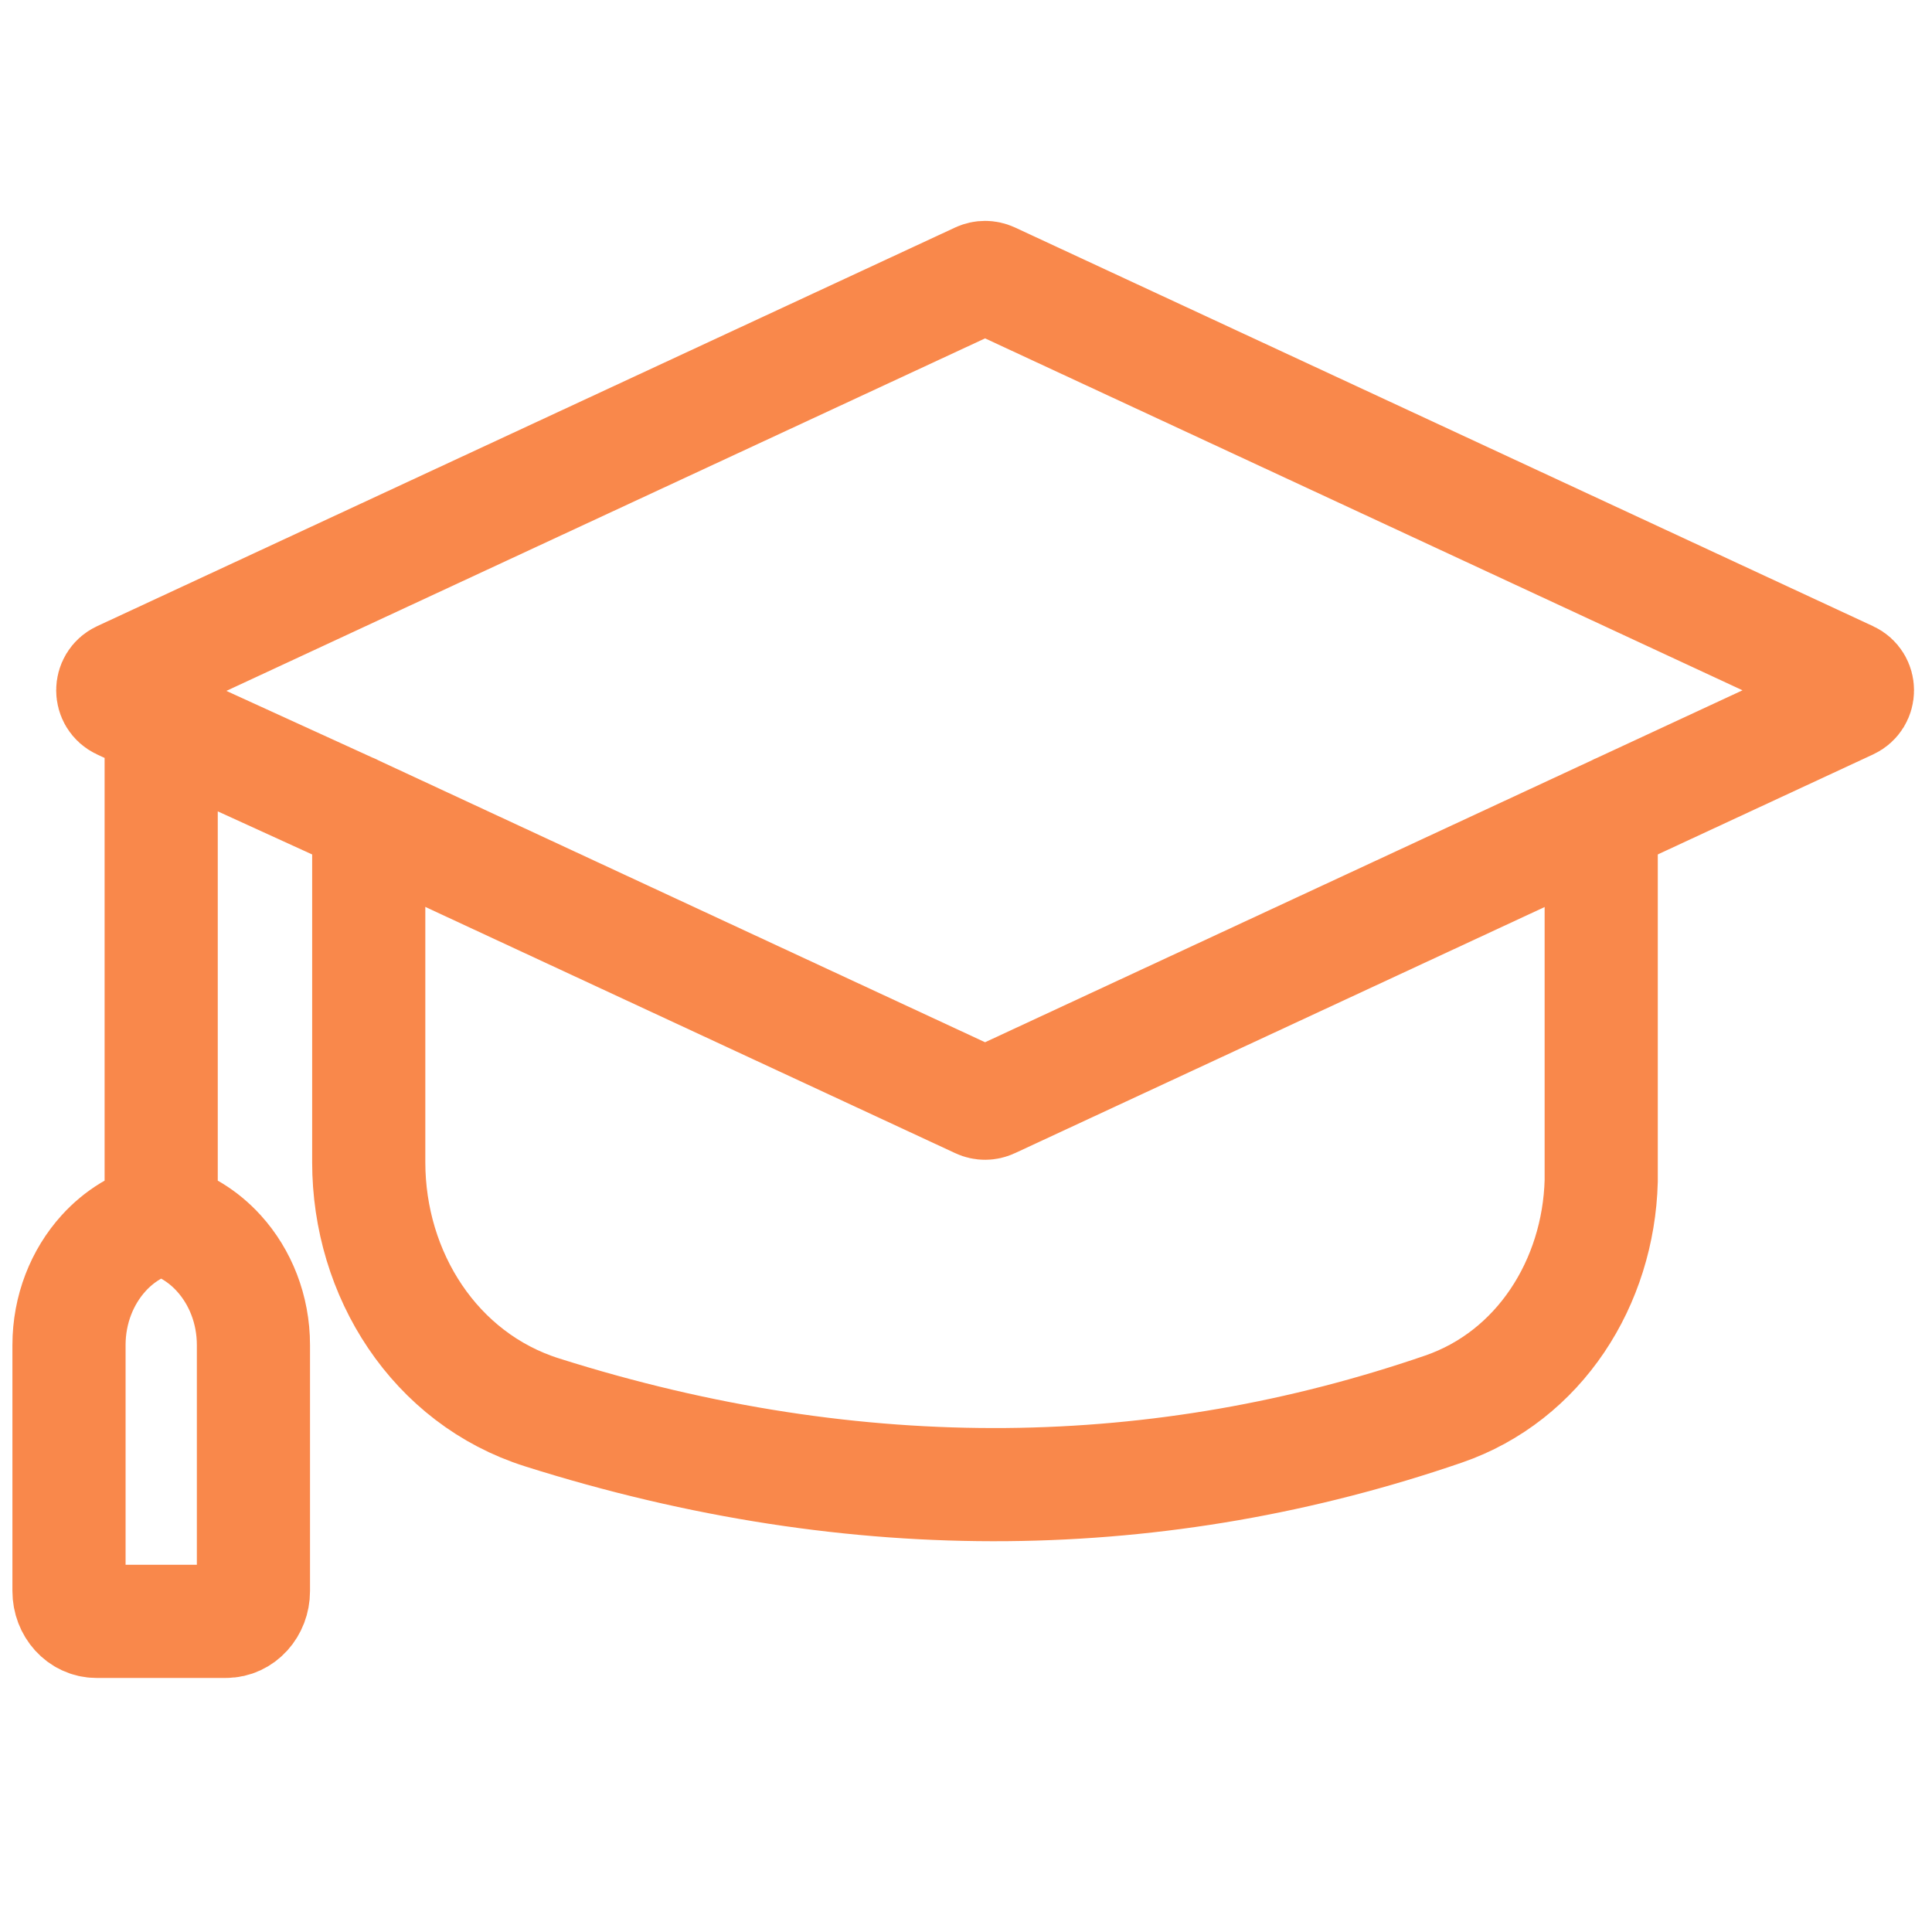
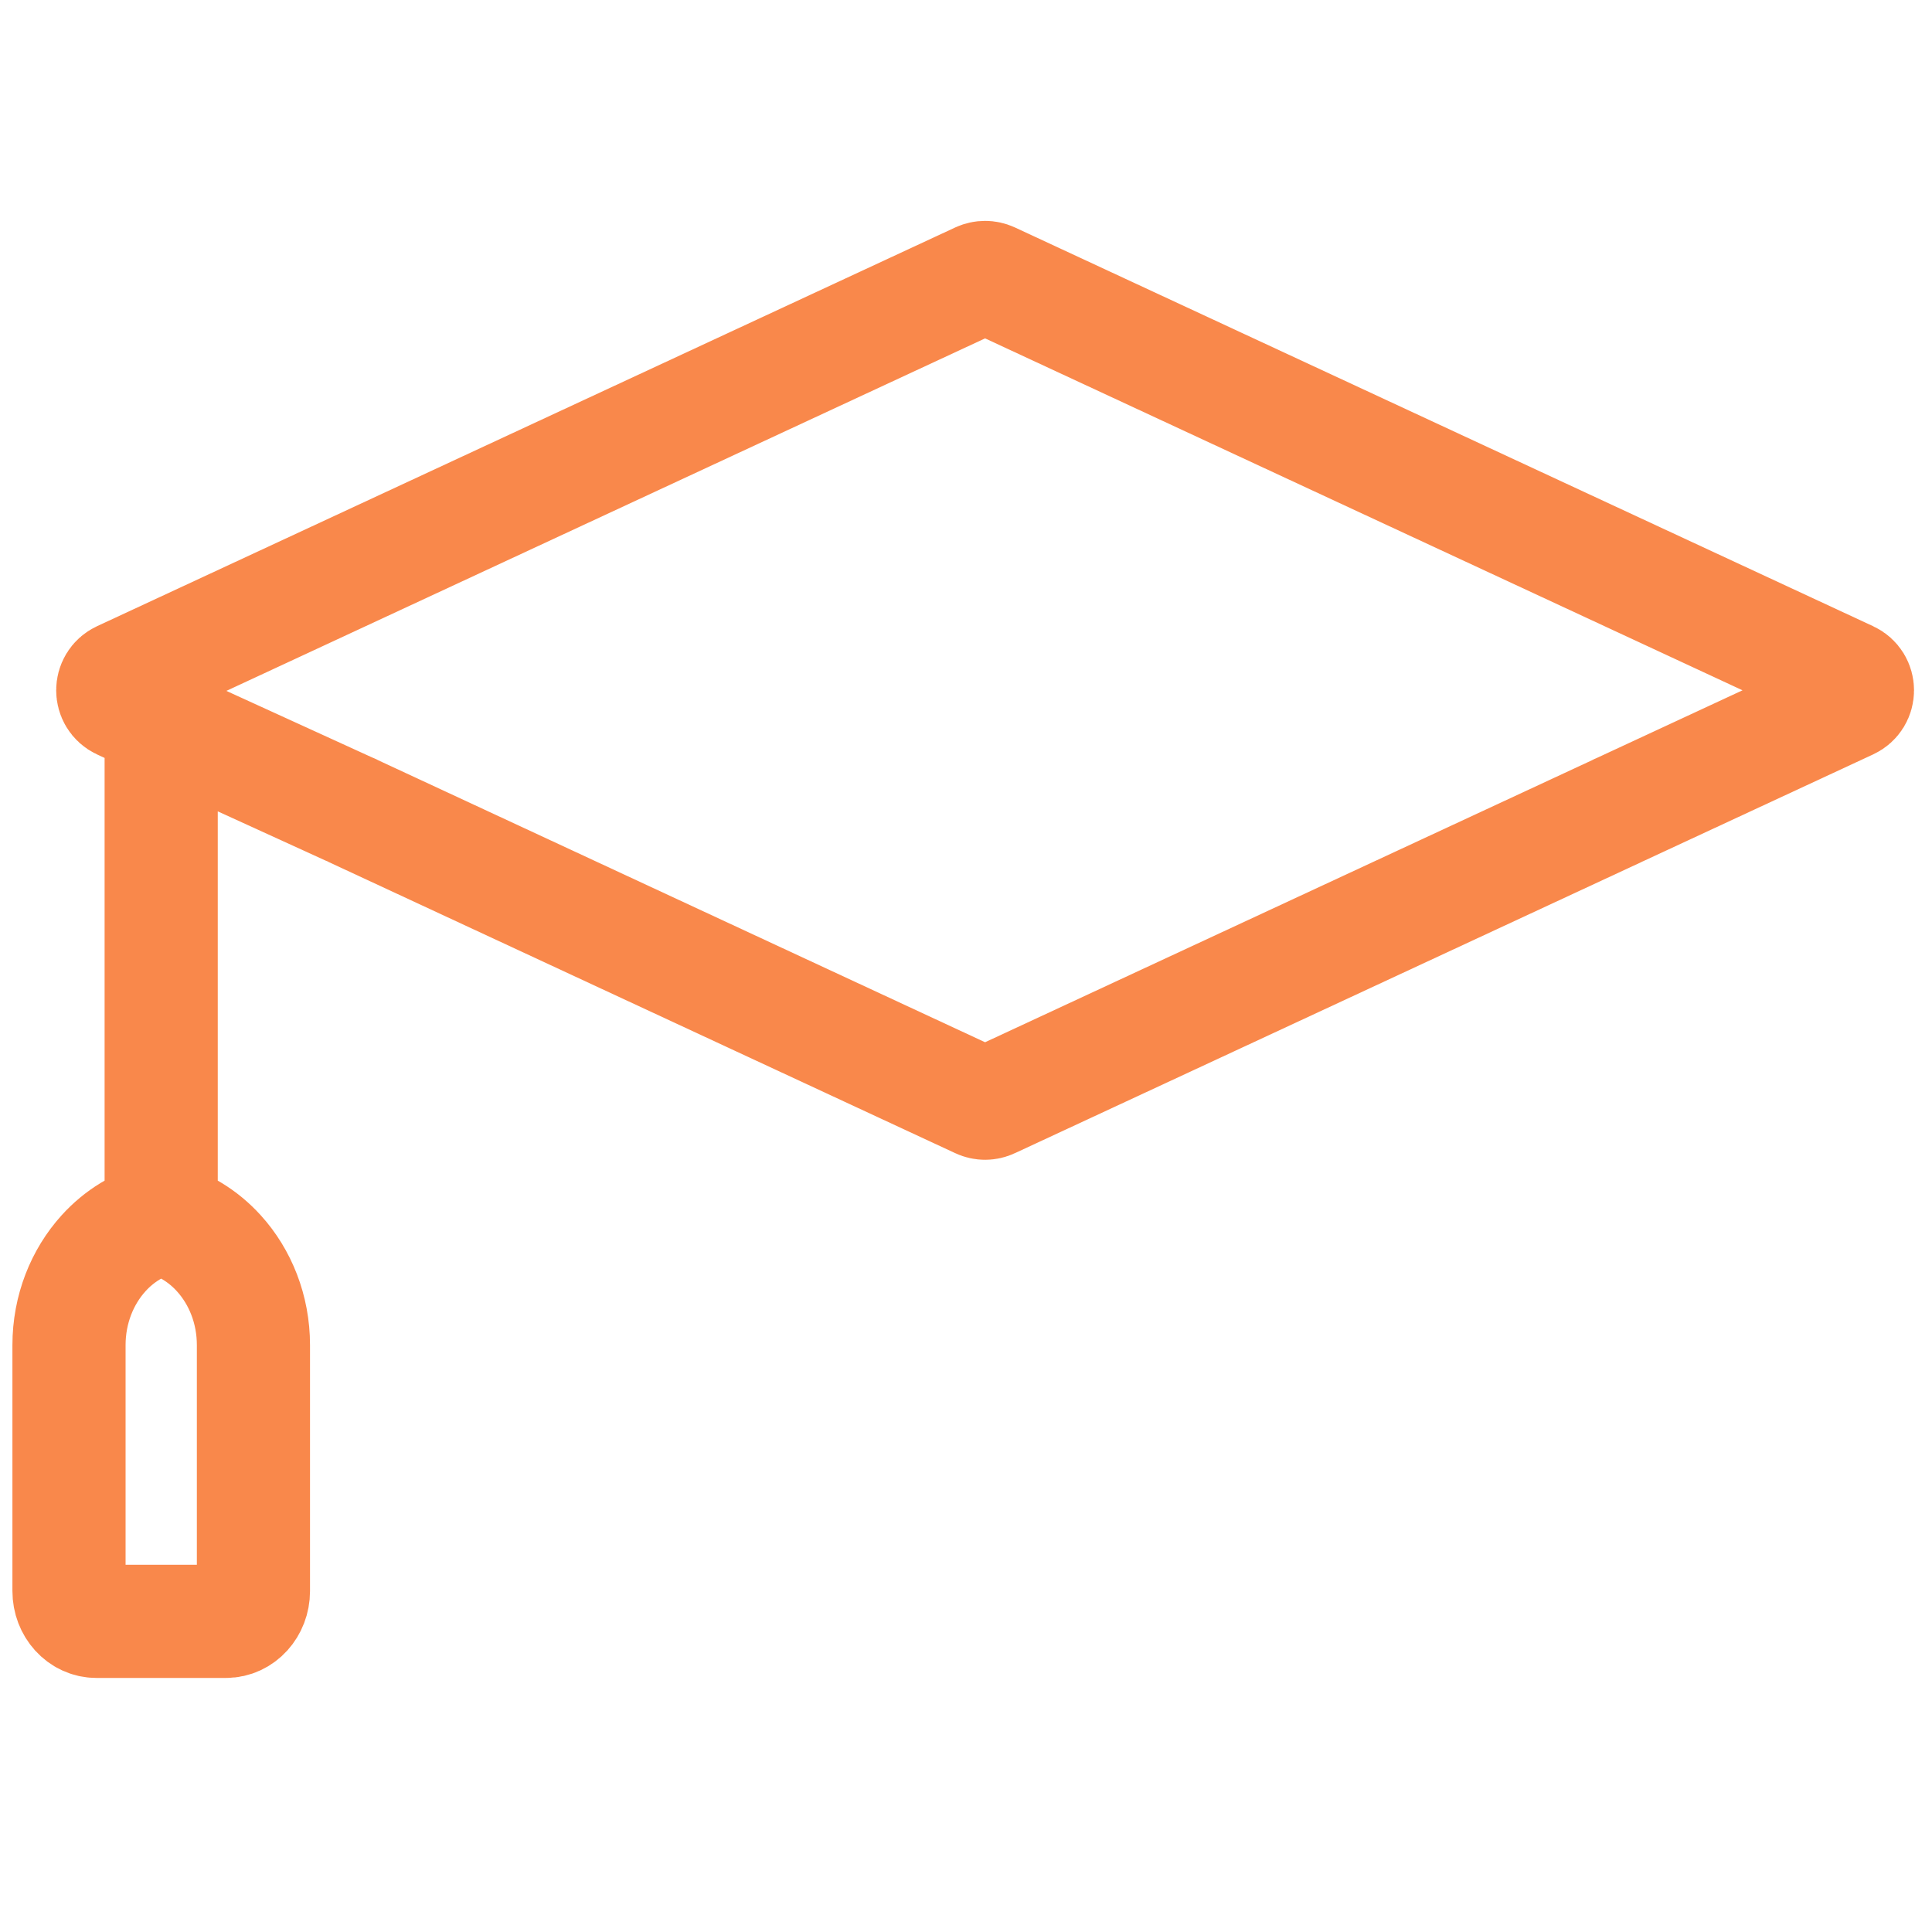
<svg xmlns="http://www.w3.org/2000/svg" width="28" height="28" viewBox="0 0 28 28" fill="none">
-   <path d="M5.344 12.049V16.843C5.344 18.472 6.302 19.978 7.855 20.469C12.457 21.926 16.853 21.819 20.919 20.422C22.312 19.943 23.166 18.588 23.206 17.115V17.115C23.206 15.945 23.206 15.315 23.206 13.074V12.014" stroke="#F9884B" stroke-width="1.64" />
  <path d="M2.336 10.483C2.336 10.476 2.34 10.47 2.34 10.463L1.752 10.19C1.595 10.117 1.595 9.892 1.752 9.819L14.19 4.04C14.245 4.015 14.308 4.015 14.363 4.04L26.801 9.819C26.959 9.892 26.959 10.117 26.801 10.19L23.483 11.731C23.46 11.74 23.438 11.75 23.417 11.762L14.363 15.969C14.308 15.995 14.245 15.995 14.19 15.969L5.136 11.762C5.115 11.75 5.093 11.739 5.069 11.731L2.336 10.483ZM2.336 10.483V17.656M2.336 17.656C2.015 17.736 1.727 17.914 1.502 18.162C1.192 18.504 1 18.975 1 19.494V23.059C1 23.302 1.178 23.498 1.398 23.498H3.275C3.495 23.498 3.673 23.302 3.673 23.059V19.494C3.673 18.975 3.481 18.504 3.171 18.163C2.946 17.915 2.658 17.736 2.336 17.656Z" stroke="#F9884B" stroke-width="1.64" />
</svg>